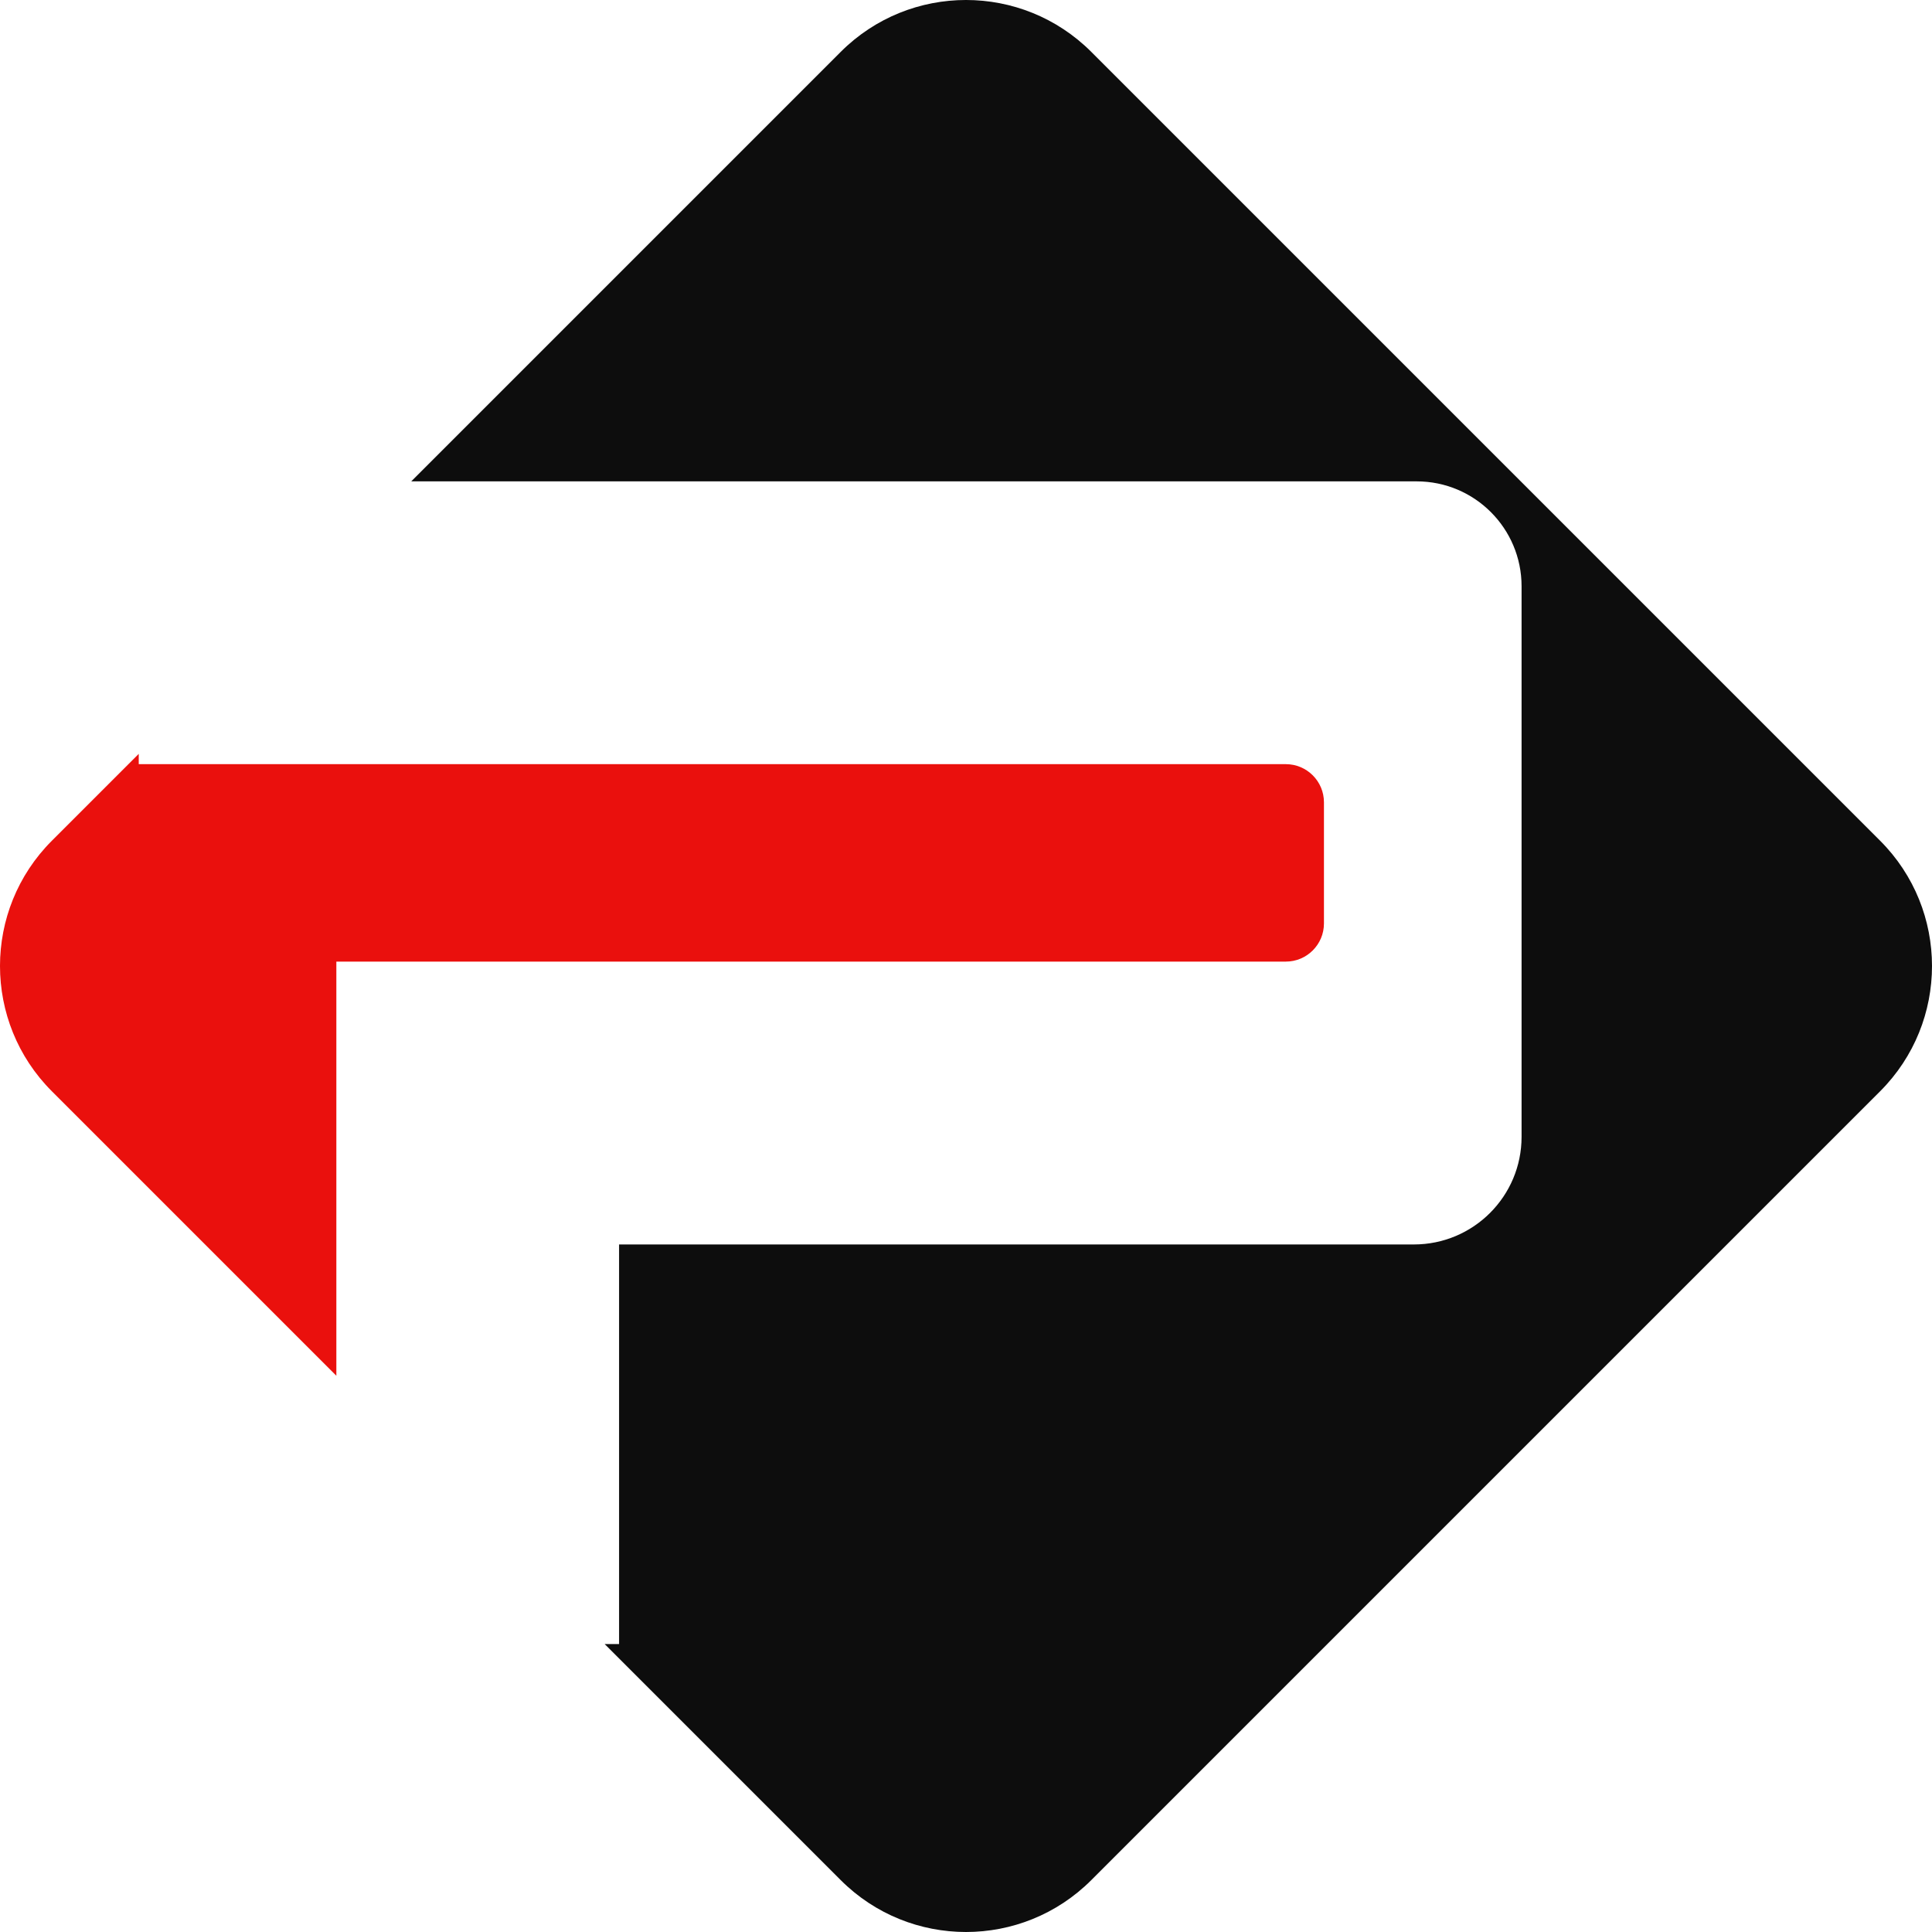
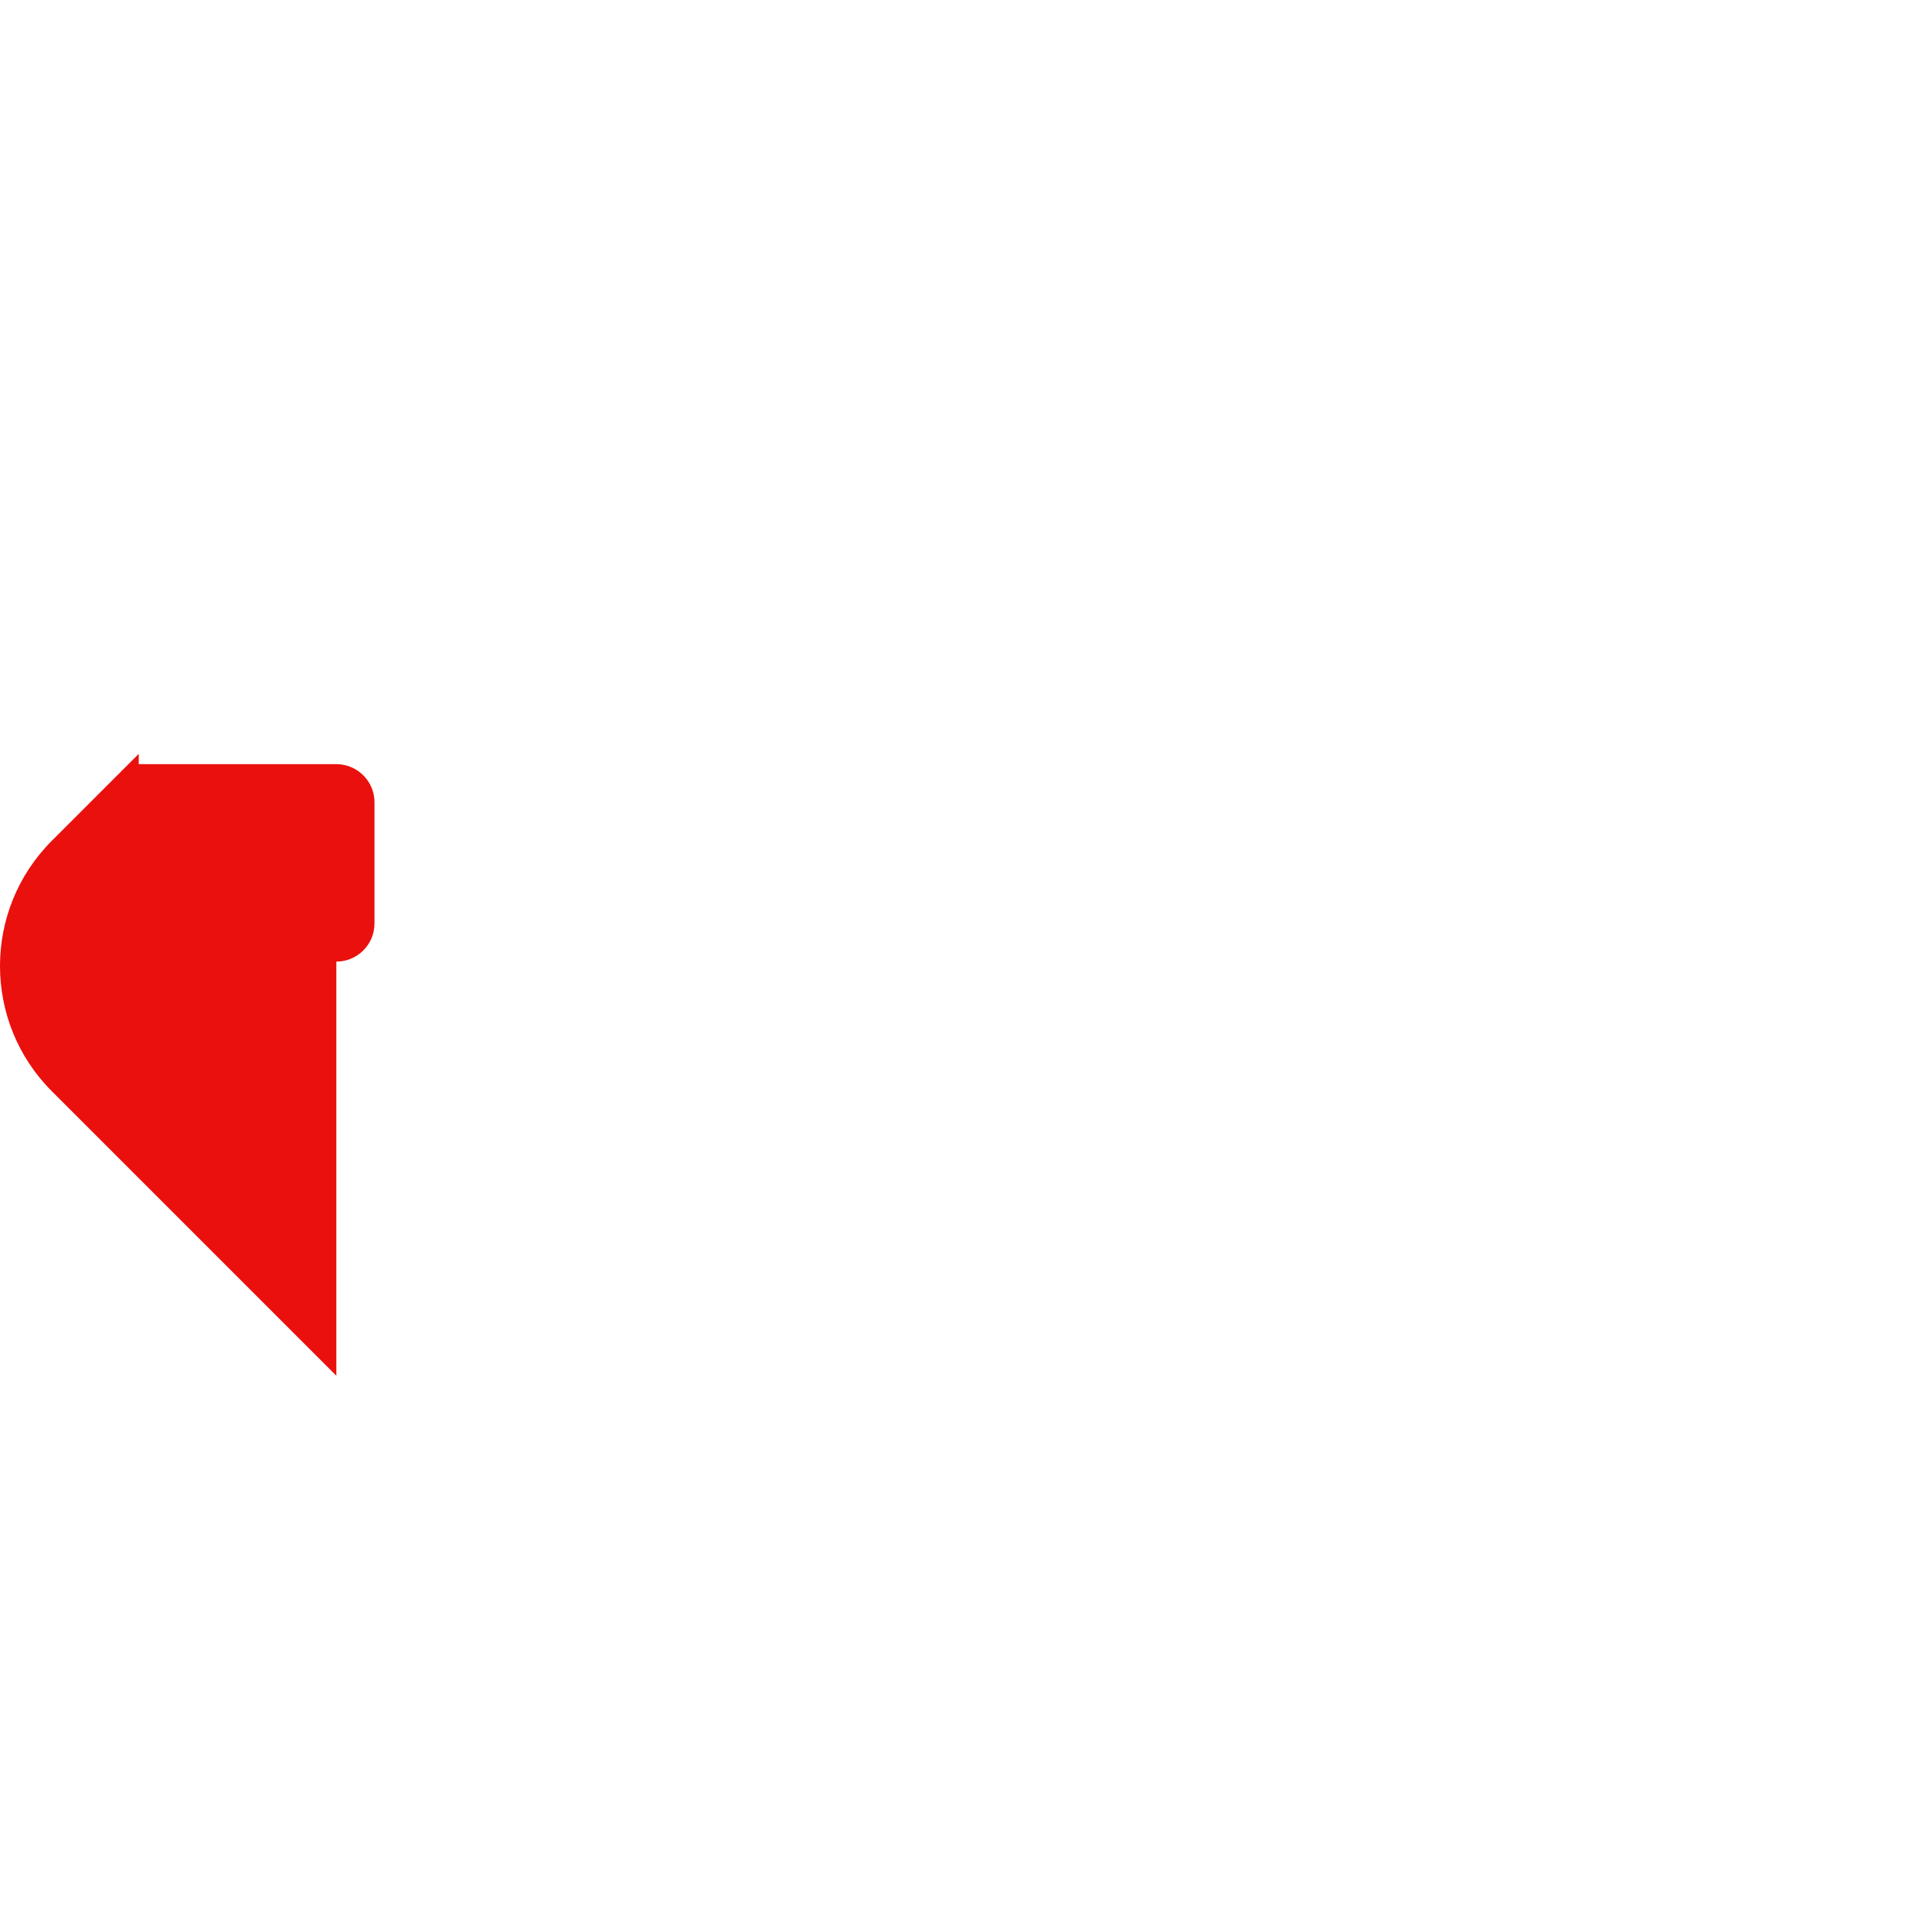
<svg xmlns="http://www.w3.org/2000/svg" id="Calque_2" data-name="Calque 2" viewBox="0 0 2000 2000">
  <defs>
    <style>      .cls-1 {        fill: #ea100d;      }      .cls-2 {        fill: #0d0d0d;      }    </style>
  </defs>
-   <path class="cls-2" d="m1946.28,1129.71l-816.57,816.57c-71.63,71.63-187.79,71.63-259.42,0l-244.36-244.36h14.93v-413.66h822.8c61.57,0,111.46-49.89,111.46-111.42v-569.97c0-59.95-48.62-108.56-108.56-108.56H425.71L870.29,53.72c71.63-71.63,187.79-71.63,259.42,0l816.57,816.57c71.63,71.63,71.63,187.79,0,259.42Z" />
-   <path class="cls-1" d="m1331.08,791.06H143.62v-10.67l-89.9,89.9c-71.63,71.63-71.63,187.79,0,259.42l294.47,294.47v-428.73h982.88c21.78,0,39.48-17.7,39.48-39.48v-125.43c0-21.78-17.7-39.48-39.48-39.48Z" />
+   <path class="cls-1" d="m1331.08,791.06H143.62v-10.67l-89.9,89.9c-71.63,71.63-71.63,187.79,0,259.42l294.47,294.47v-428.73c21.78,0,39.48-17.7,39.48-39.48v-125.43c0-21.78-17.7-39.48-39.48-39.48Z" />
</svg>